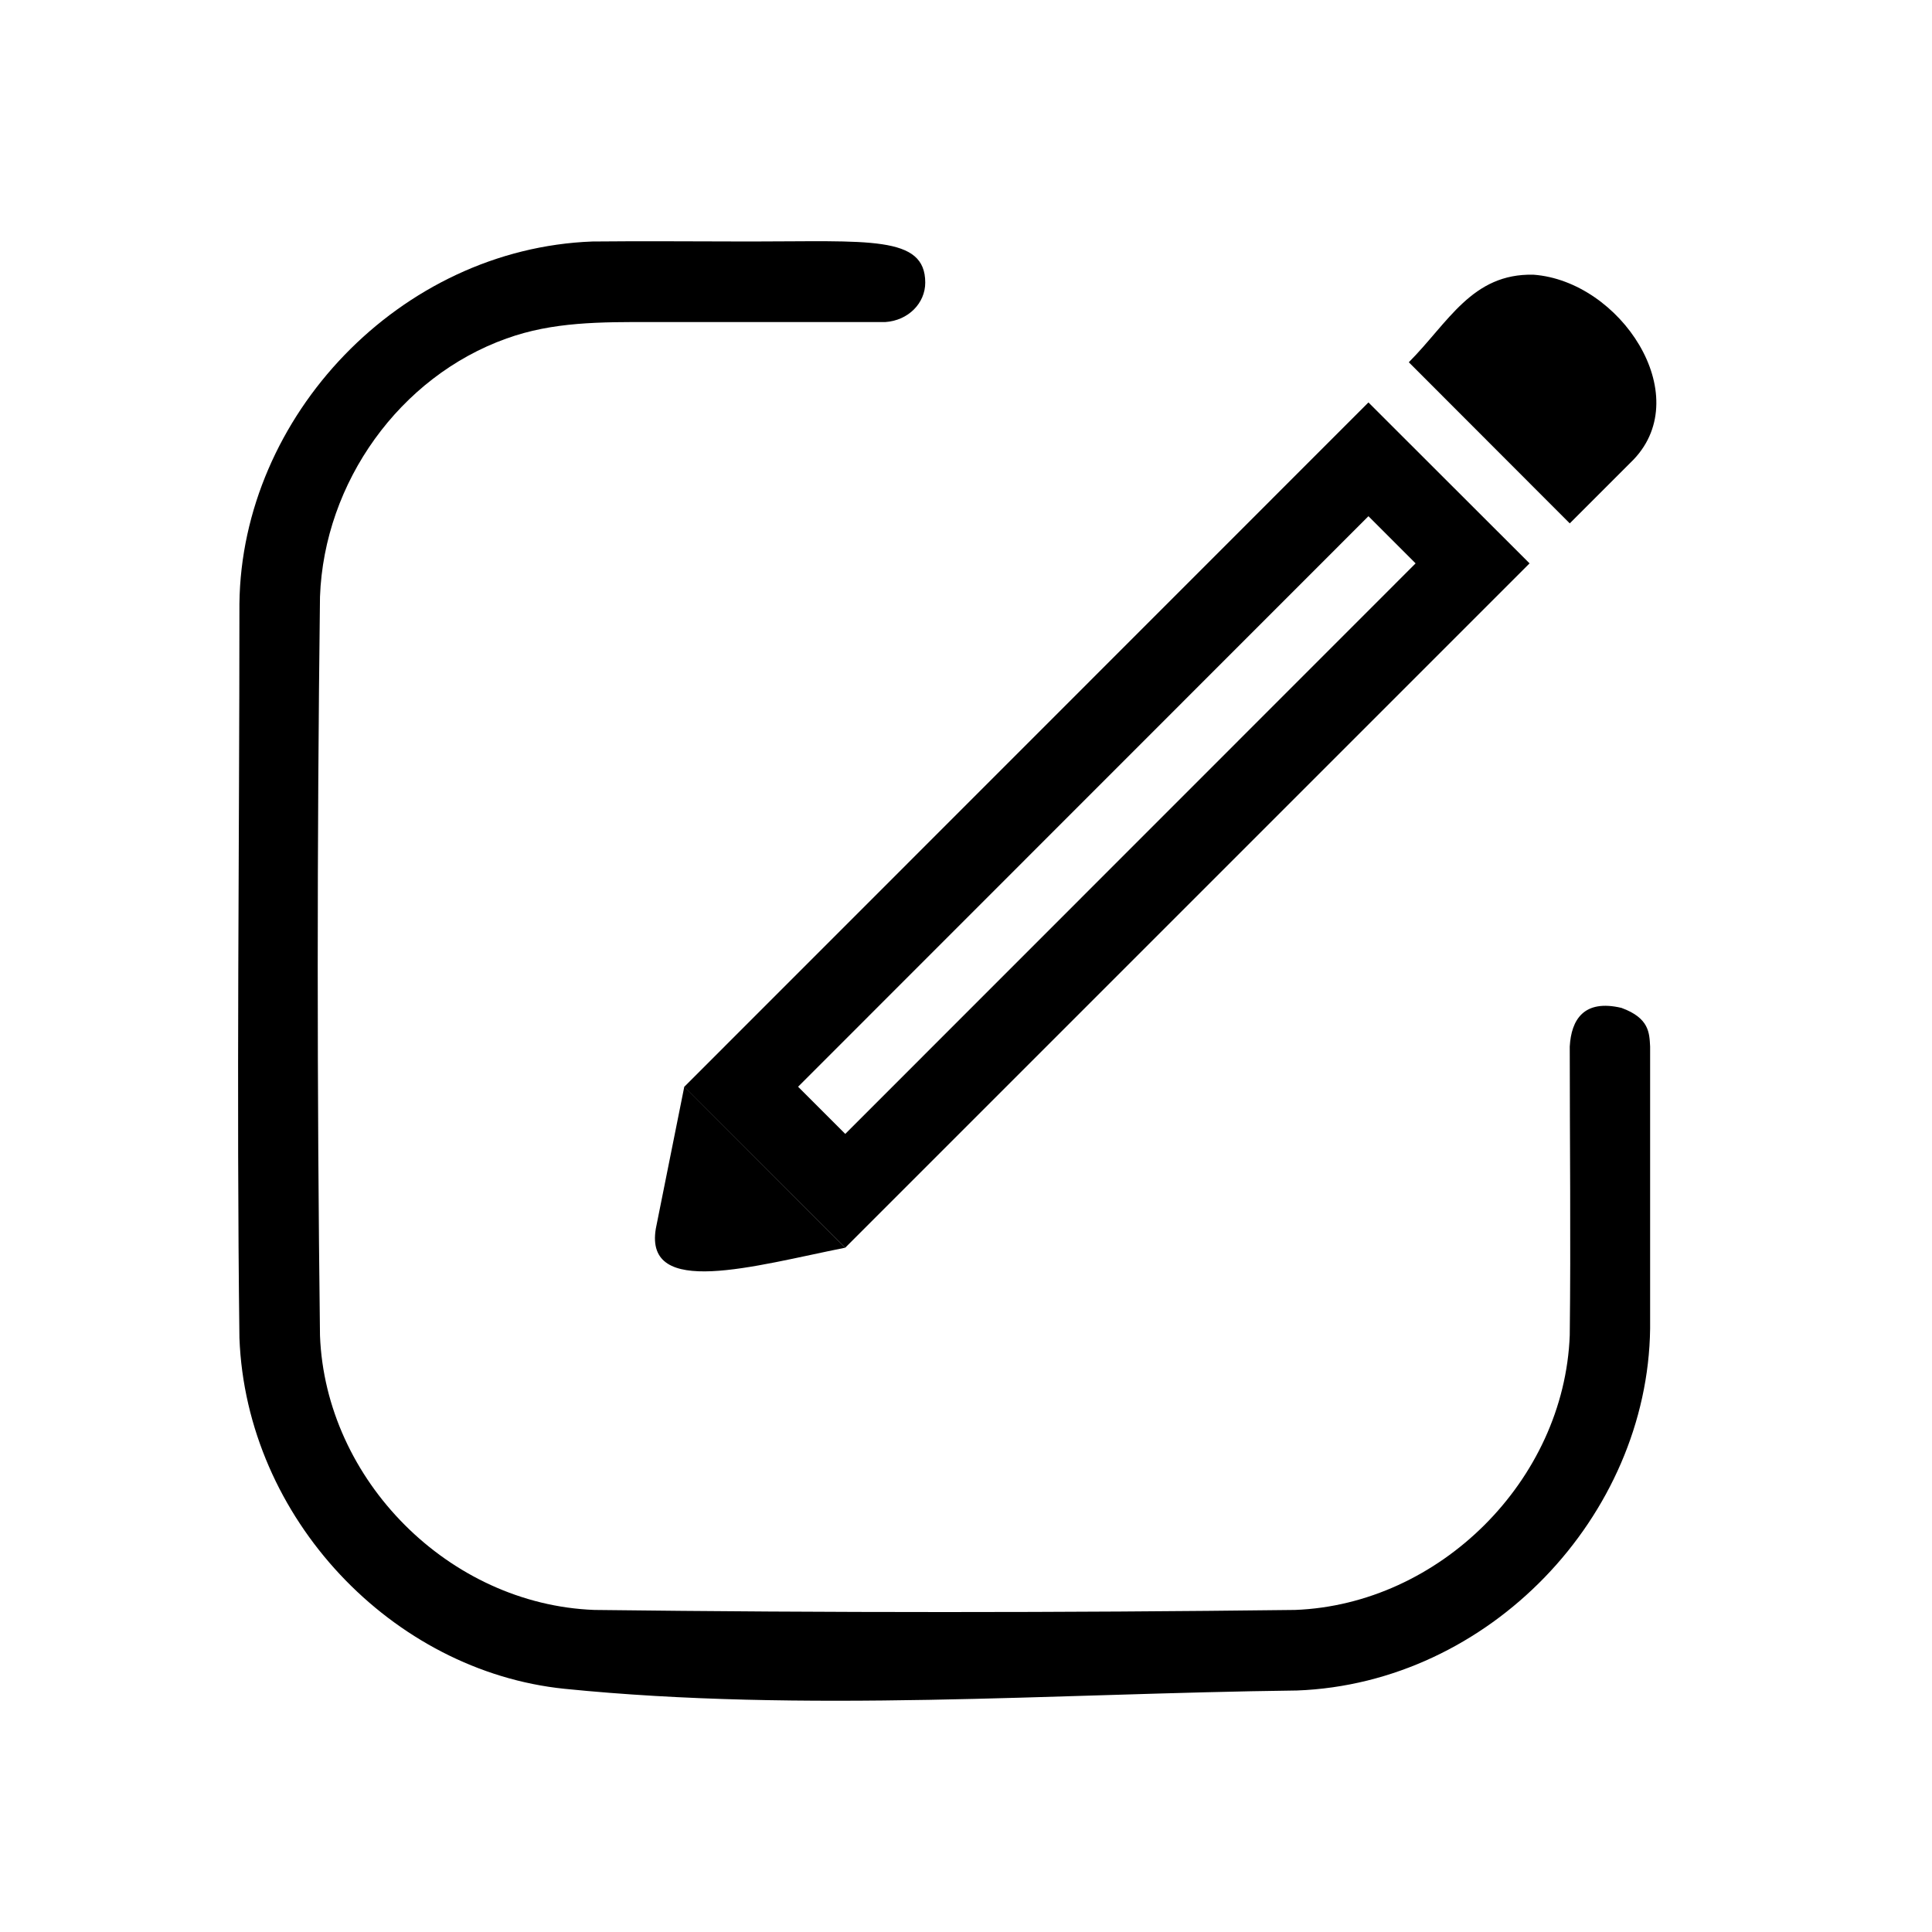
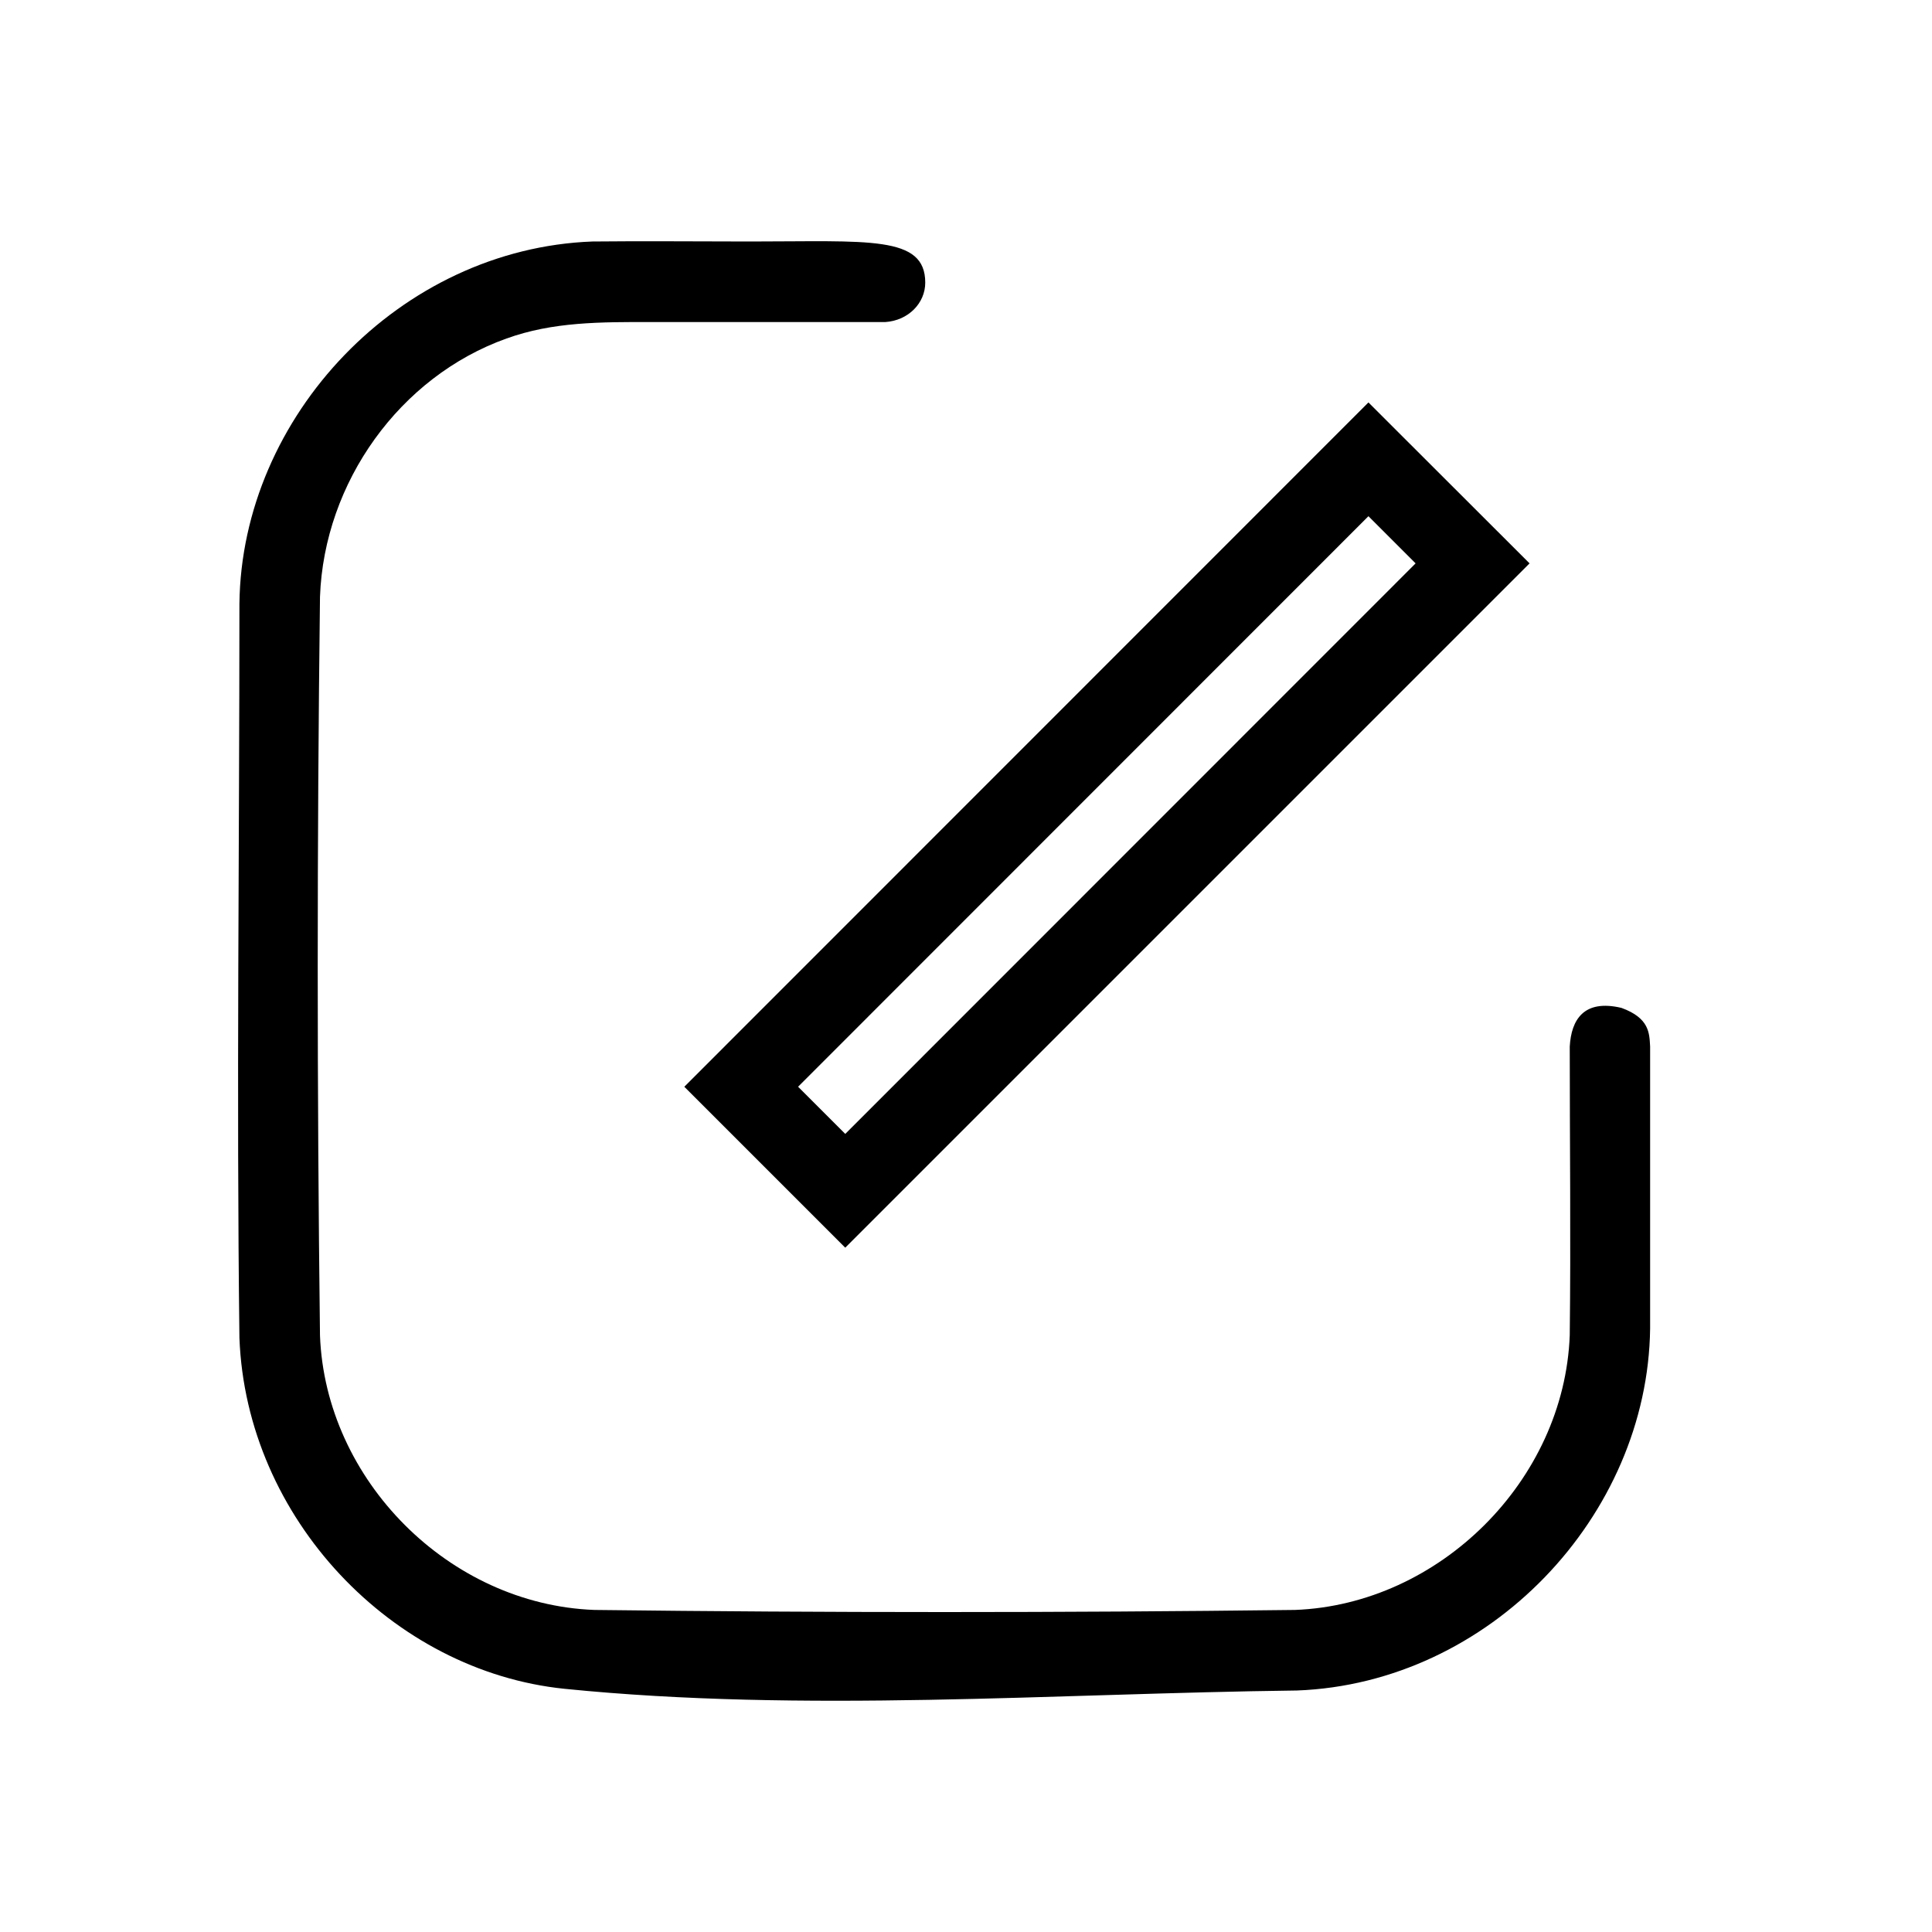
<svg xmlns="http://www.w3.org/2000/svg" version="1.1" id="Capa_1" x="0px" y="0px" viewBox="91 -214.7 1024 1024" style="enable-background:new 91 -214.7 1024 1024;" xml:space="preserve">
  <path d="M901.7,83.9L539,446.6l-85.3-85.3L816.3-1.4L901.7,83.9L901.7,83.9z M514,361.3l25,25L841.3,83.9l-25-25L514,361.3z" />
-   <path d="M539,446.6c-48.5,9.7-106.6,26.9-100.4-10.1l15.1-75.3L539,446.6z M903.8-69.1c45.9,3.4,85.9,63.4,53.1,97.9L923,62.7  l-85.3-85.4C858.7-43.8,871.2-69.9,903.8-69.1L903.8-69.1z" />
  <path d="M950.4,319.5c14.8,5.4,14.8,13.3,15.2,20.5v149.5c-1.3,99.4-85.2,188-187.2,191.8c-129.5,1.6-261.1,11.9-388.2-0.9  c-91.1-9.3-168.7-90.2-172.3-186c-1.6-129.7,0-259.4,0-389.1C219,5.9,303-82.9,405-86.7c26.9-0.3,56.2,0,83.5,0  c62.7,0,92.9-3.4,92.9,21.8c0,10.9-9,20.1-21.2,20.9H438.1c-29.5-0.1-54.1-0.1-78.6,8.7c-56.6,20.2-96.7,76.2-98.9,136.9  c-1.6,130.5-1.6,261.1,0,391.6c2.9,76.6,68.4,142.5,145.4,145.4c123.8,1.5,247.6,1.5,371.4,0C853.9,635.7,920.1,570,923,493  c0.6-51,0-102,0-153C923.8,325.7,930.5,314.8,950.4,319.5z" />
</svg>